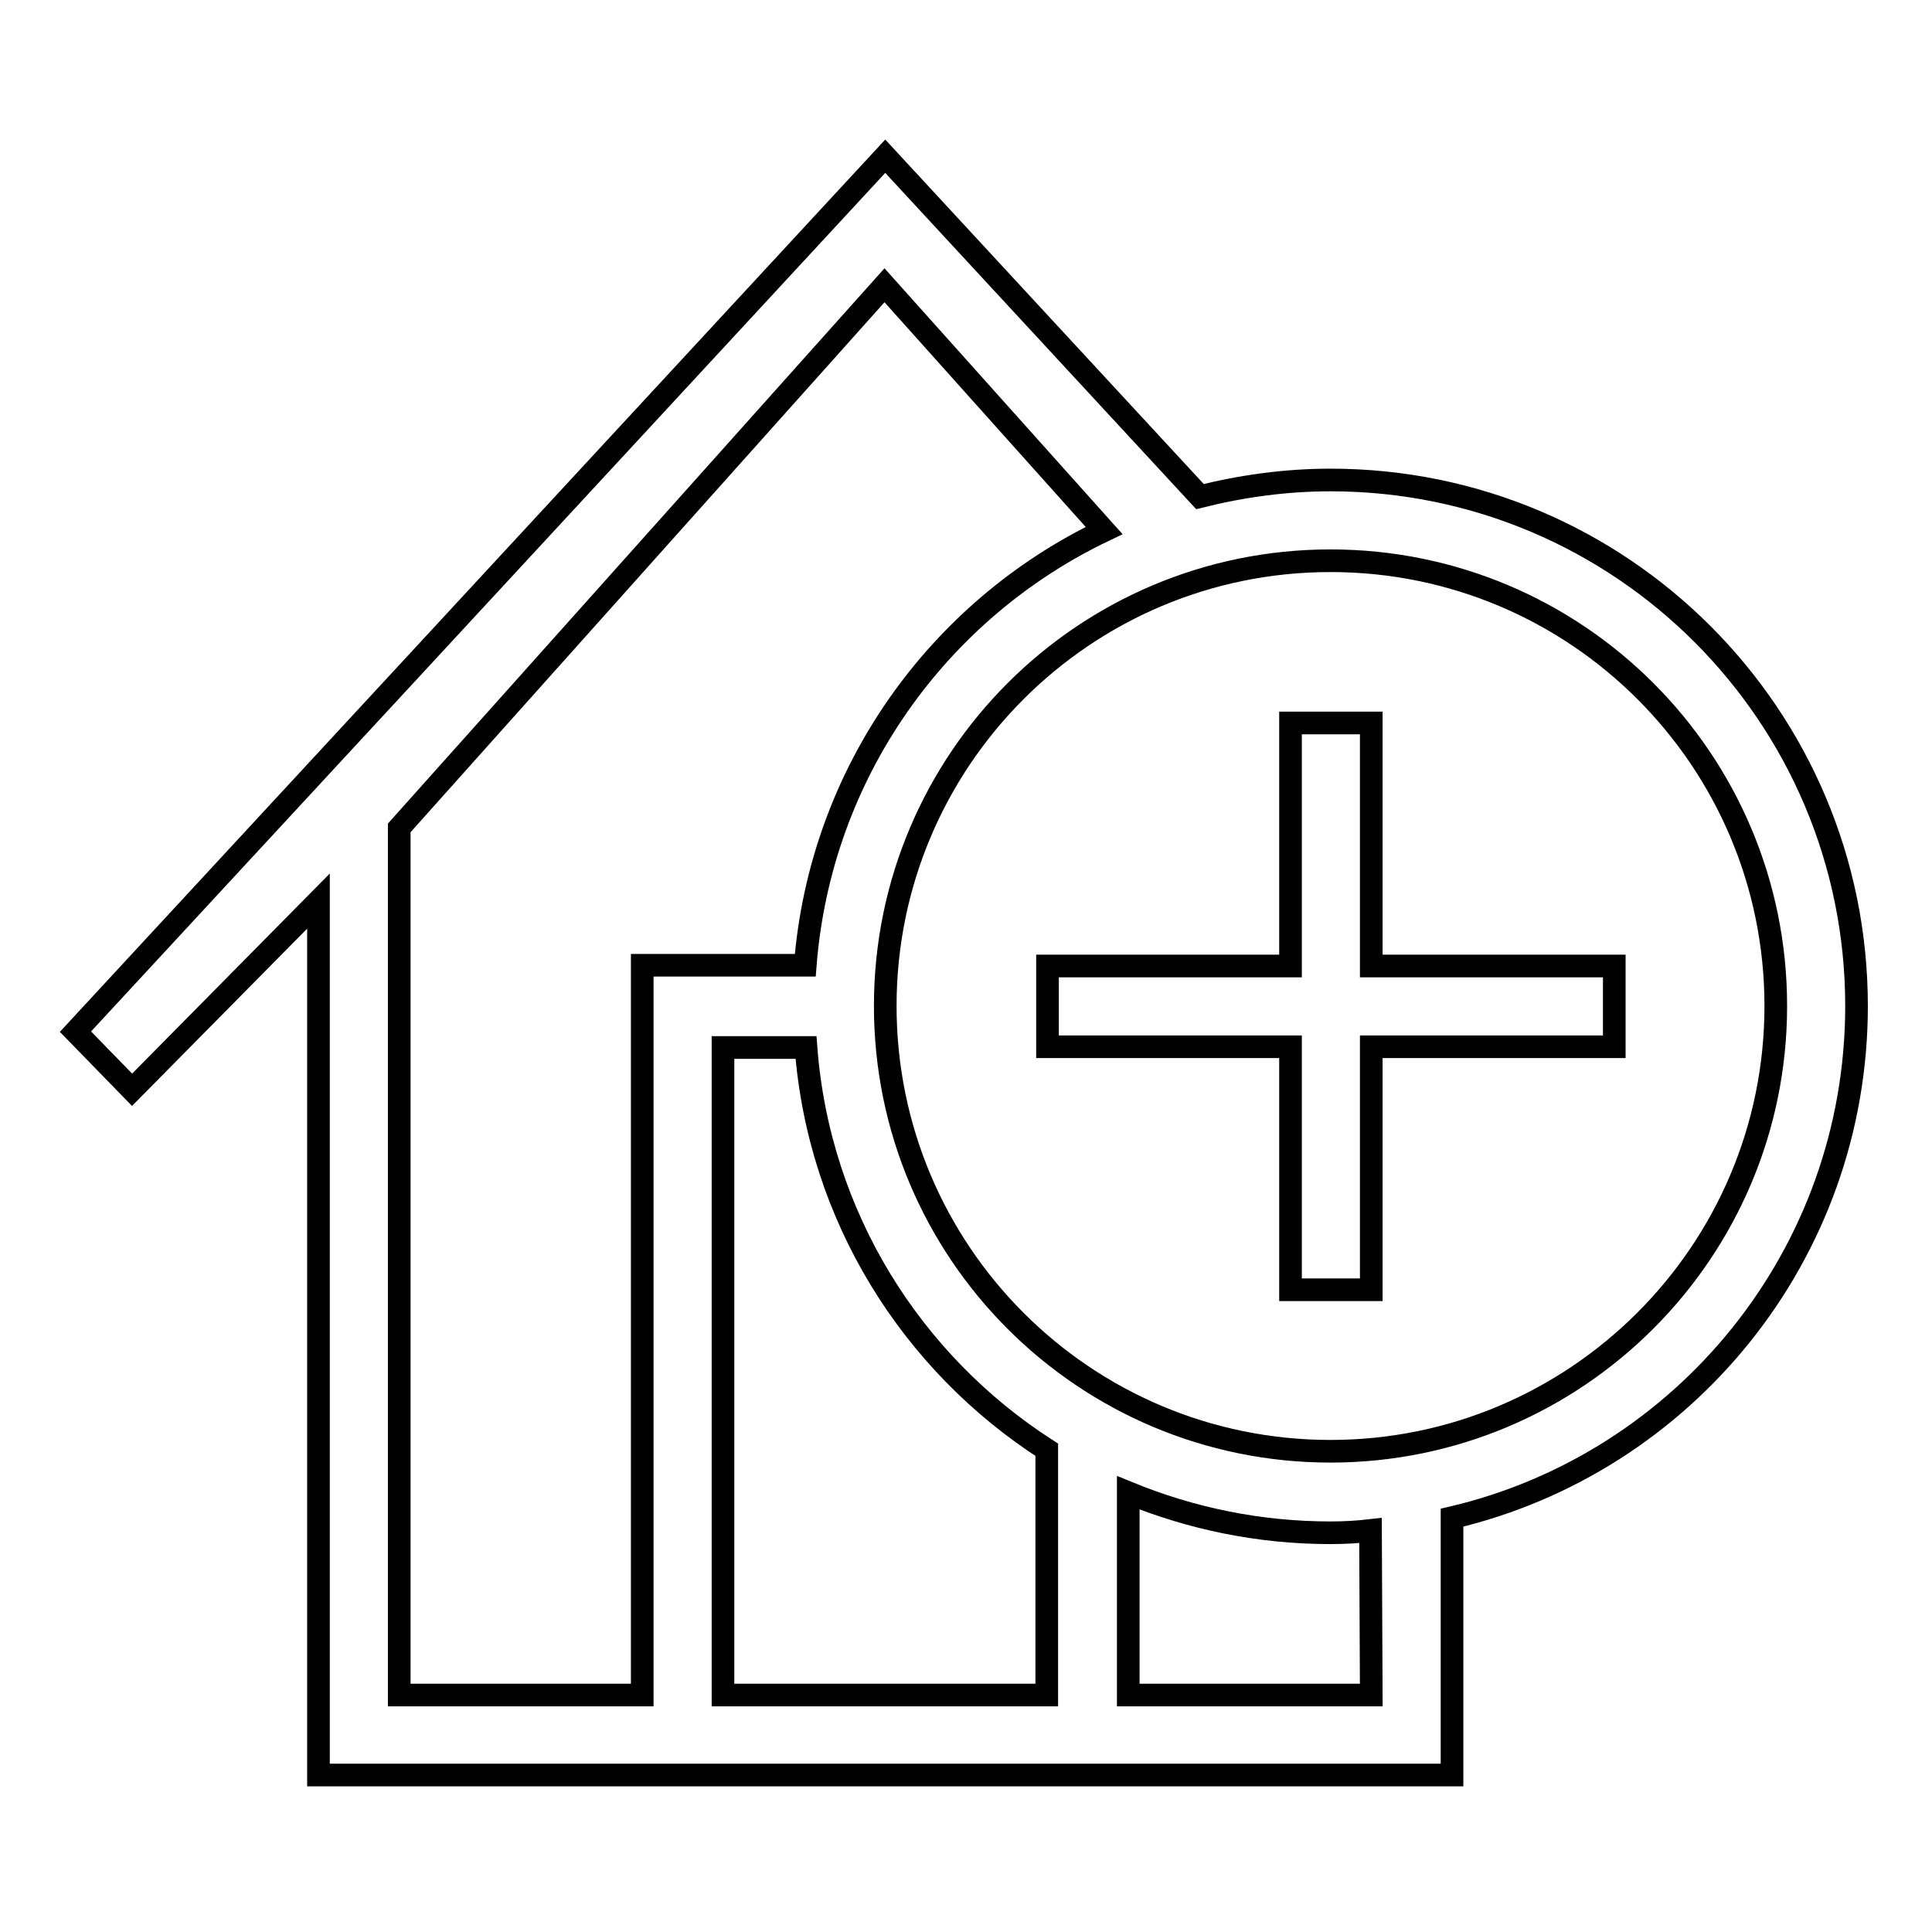
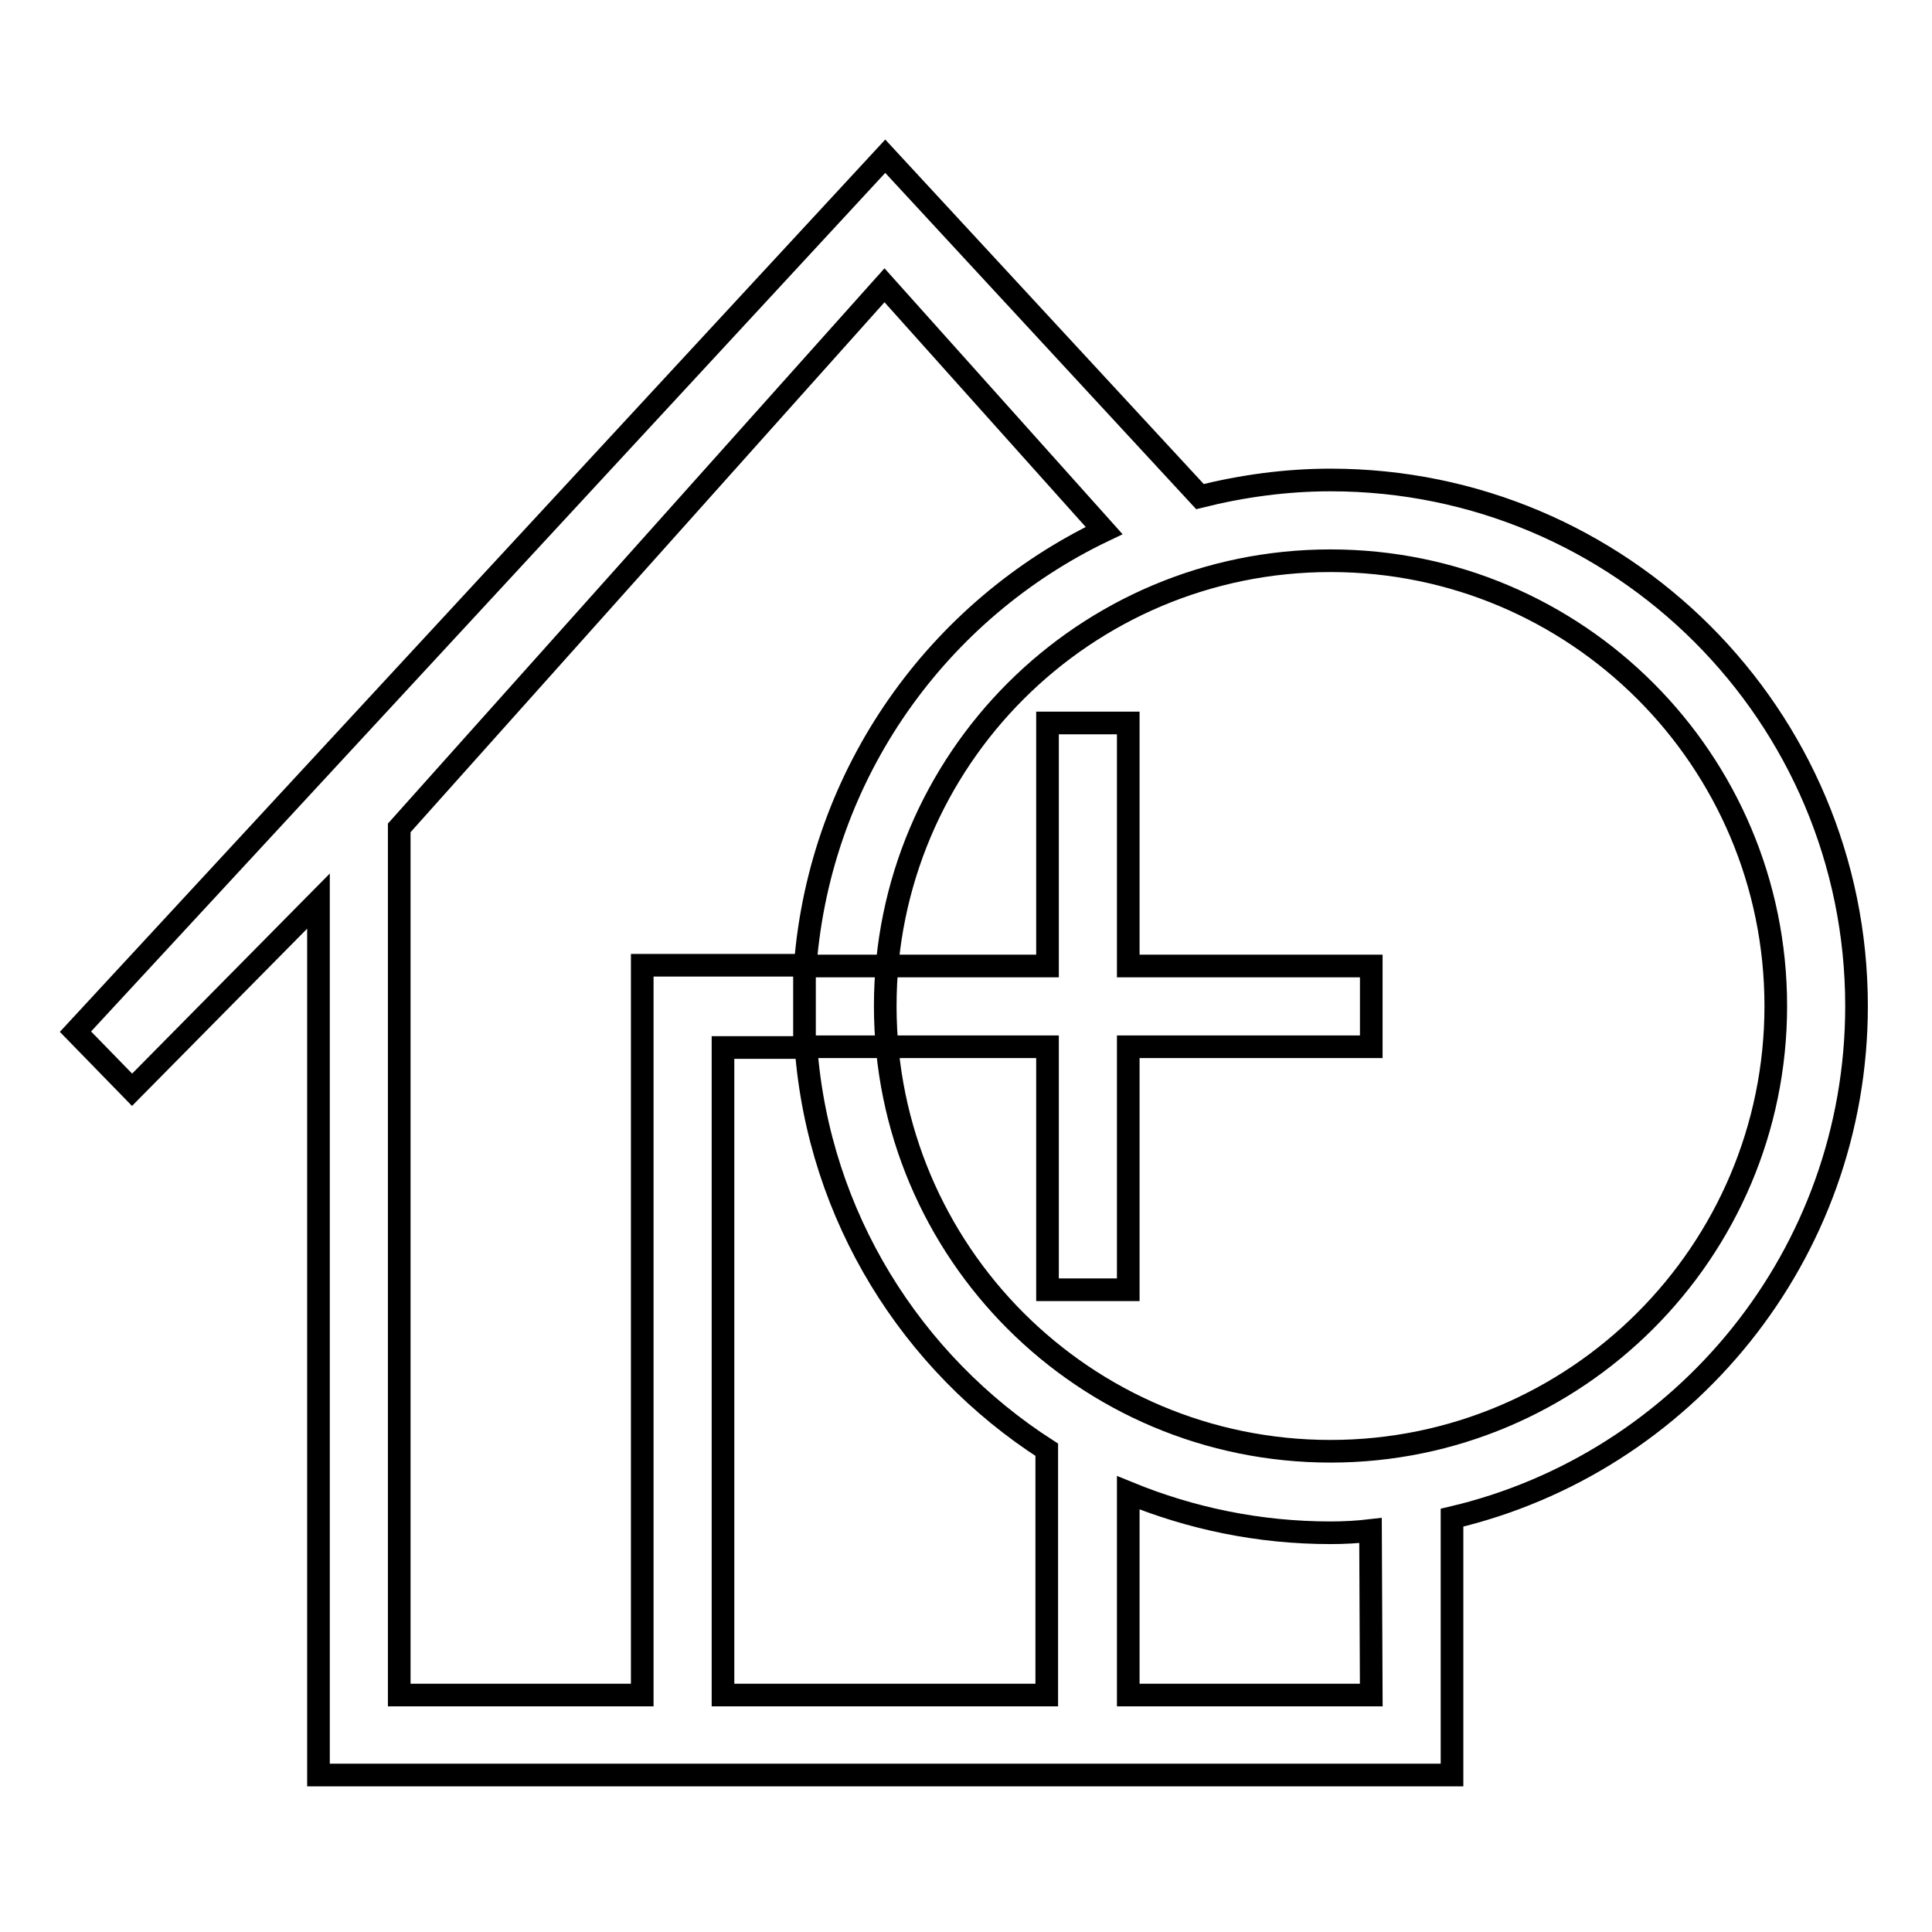
<svg xmlns="http://www.w3.org/2000/svg" version="1.1" x="0px" y="0px" viewBox="0 0 256 256" enable-background="new 0 0 256 256" xml:space="preserve">
  <g>
    <g>
-       <path stroke-width="3" fill-opacity="0" stroke="#000000" d="M246,133.3c0-38.5-31.2-69.7-69.7-69.7c-5.9,0-11.7,0.8-17.3,2.2l-41.7-45.1L10,136.7l7.5,7.7l24.7-25v115.8h150.2v-34.1l0,0C223.1,193.9,246,166.3,246,133.3z M85.1,224.6H52.9V109.7l64.3-71.9l29.1,32.5c-22,10.5-37.6,32.1-39.6,57.6H85.1V224.6z M138.7,192.1v32.5H95.8v-85.8h11C108.5,161.2,120.8,180.6,138.7,192.1L138.7,192.1z M181.7,224.6h-32.2v-26.8c8.3,3.4,17.3,5.3,26.8,5.3c1.8,0,3.6-0.1,5.3-0.3L181.7,224.6L181.7,224.6z M176.3,192.3c-32.6,0-59-26.4-59-59s26.4-59,59-59s59,26.4,59,59S208.8,192.3,176.3,192.3z M181.7,128h32.2v10.7h-32.2v32.2h-10.7v-32.2h-32.2V128h32.2V95.8h10.7V128L181.7,128z" />
+       <path stroke-width="3" fill-opacity="0" stroke="#000000" d="M246,133.3c0-38.5-31.2-69.7-69.7-69.7c-5.9,0-11.7,0.8-17.3,2.2l-41.7-45.1L10,136.7l7.5,7.7l24.7-25v115.8h150.2v-34.1l0,0C223.1,193.9,246,166.3,246,133.3z M85.1,224.6H52.9V109.7l64.3-71.9l29.1,32.5c-22,10.5-37.6,32.1-39.6,57.6H85.1V224.6z M138.7,192.1v32.5H95.8v-85.8h11C108.5,161.2,120.8,180.6,138.7,192.1L138.7,192.1z M181.7,224.6h-32.2v-26.8c8.3,3.4,17.3,5.3,26.8,5.3c1.8,0,3.6-0.1,5.3-0.3L181.7,224.6L181.7,224.6z M176.3,192.3c-32.6,0-59-26.4-59-59s26.4-59,59-59s59,26.4,59,59S208.8,192.3,176.3,192.3z M181.7,128v10.7h-32.2v32.2h-10.7v-32.2h-32.2V128h32.2V95.8h10.7V128L181.7,128z" />
    </g>
  </g>
</svg>